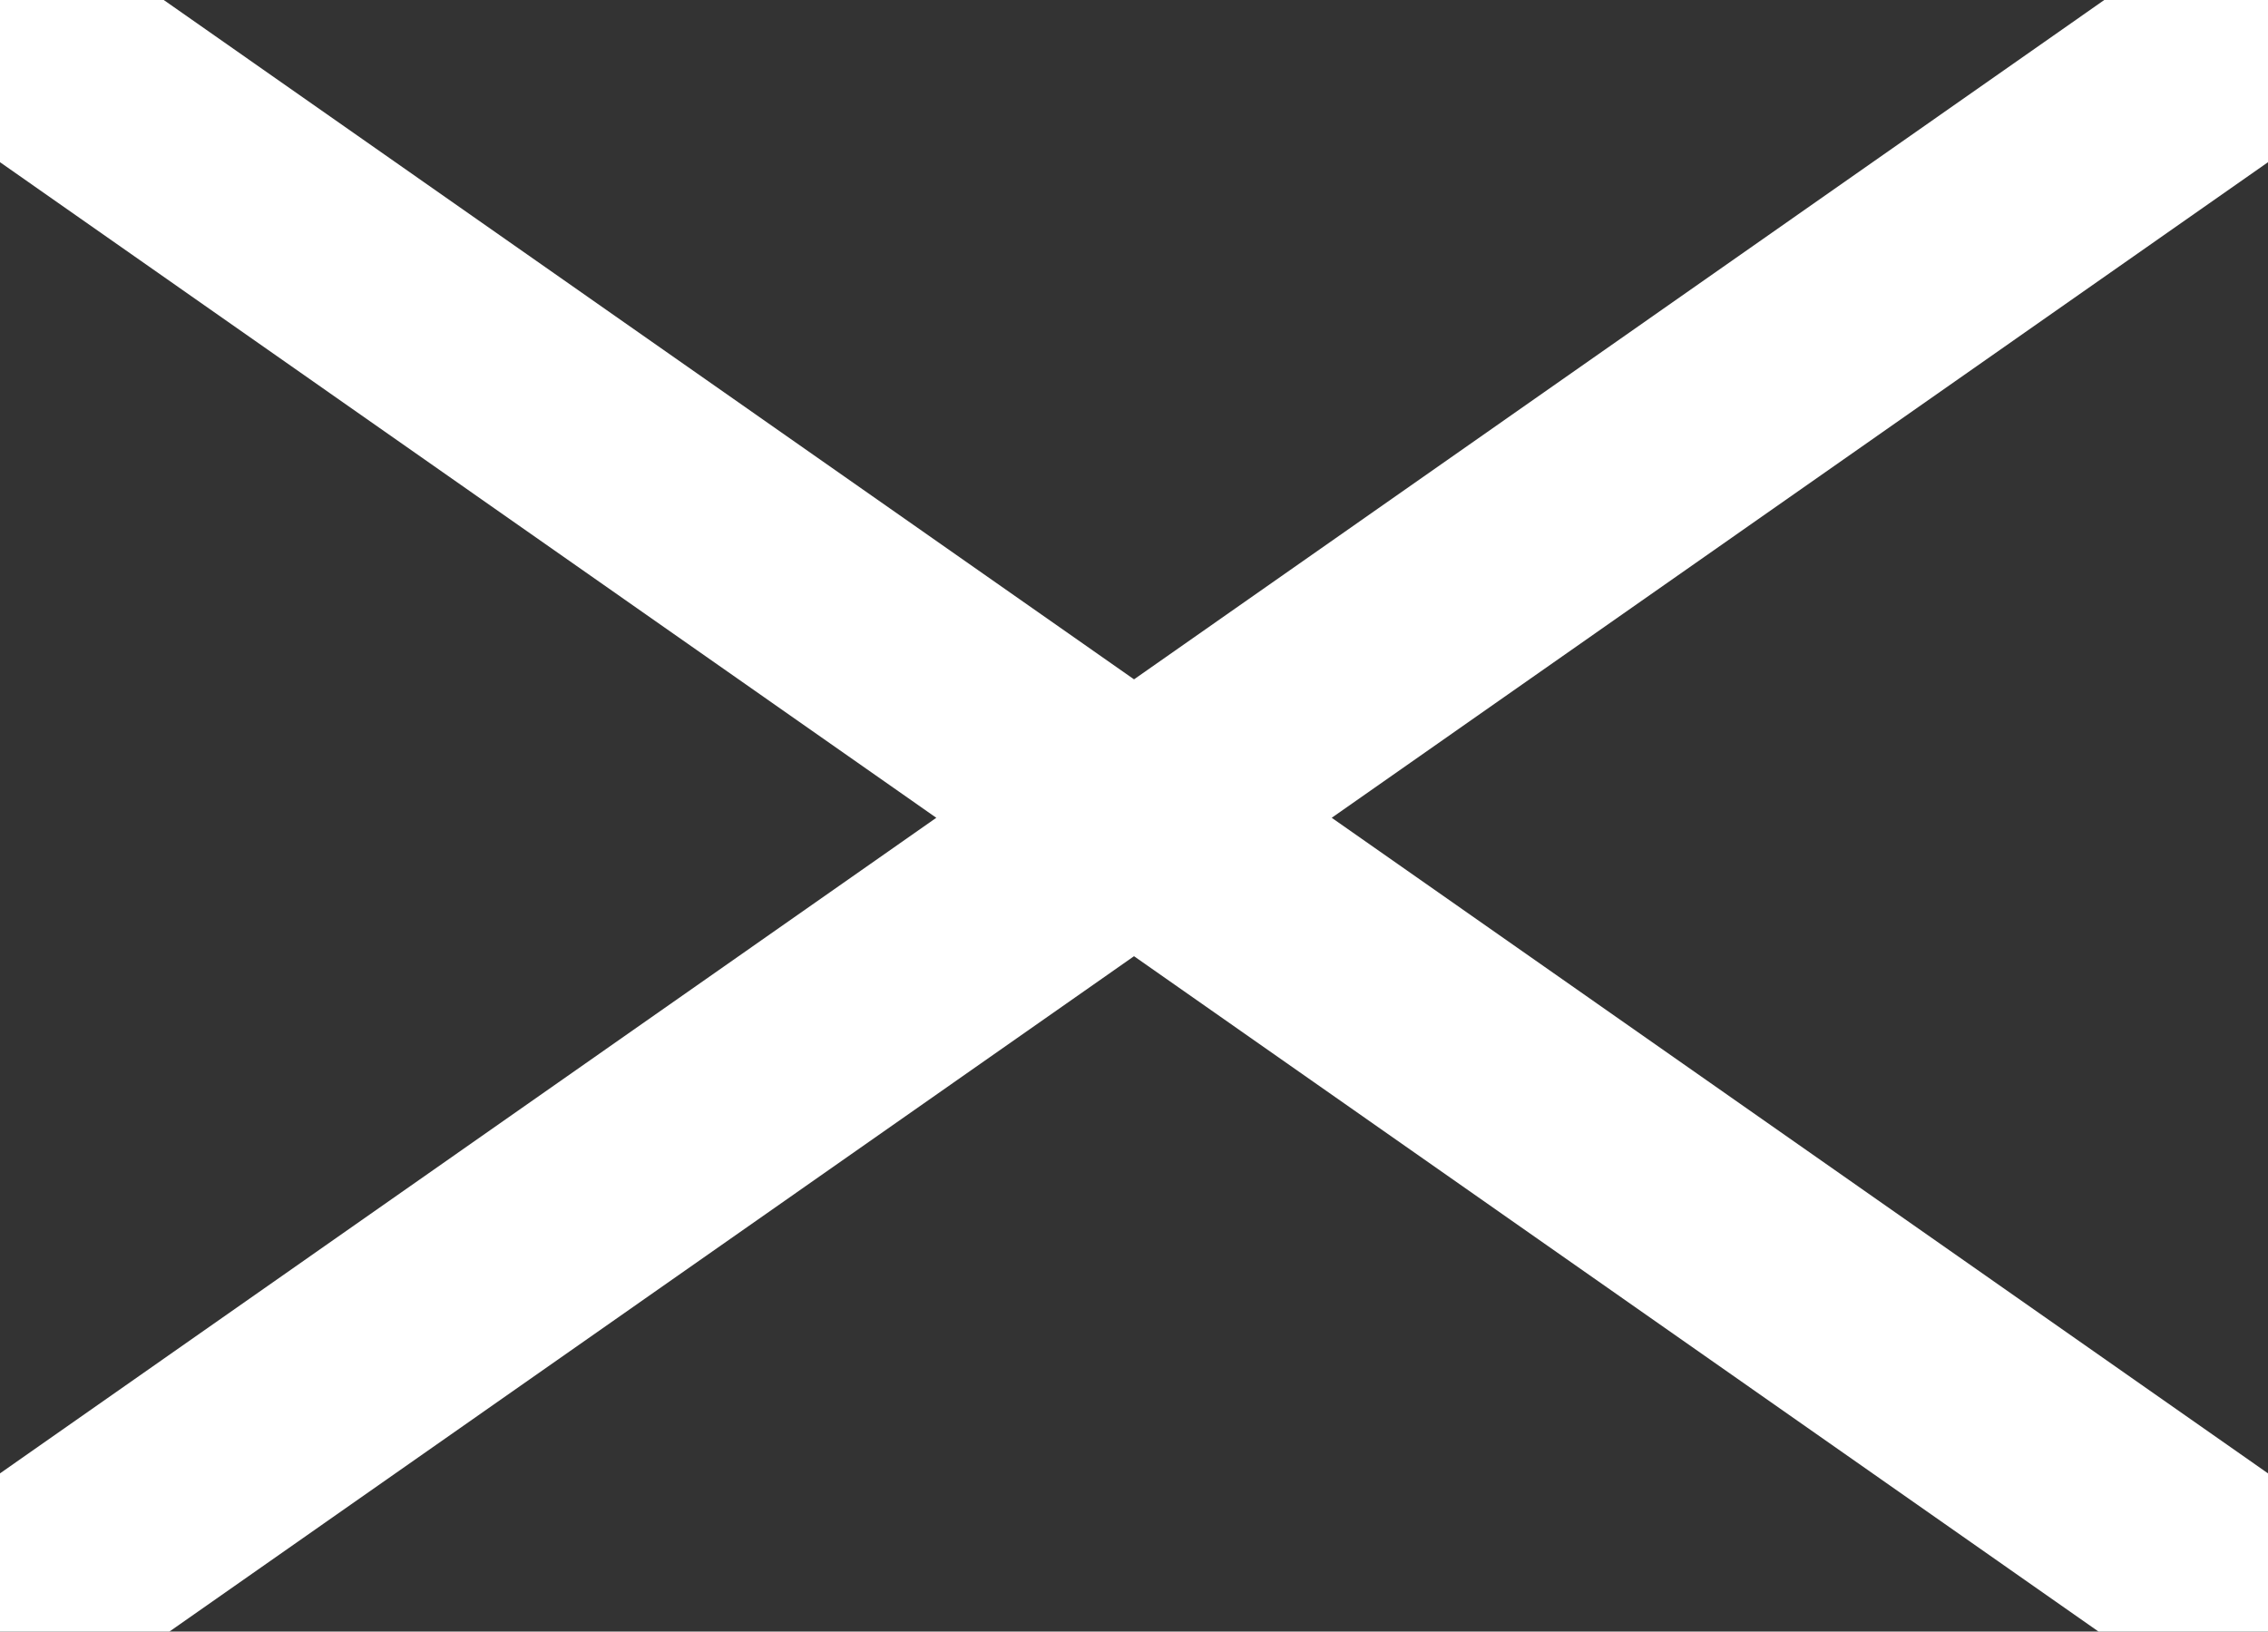
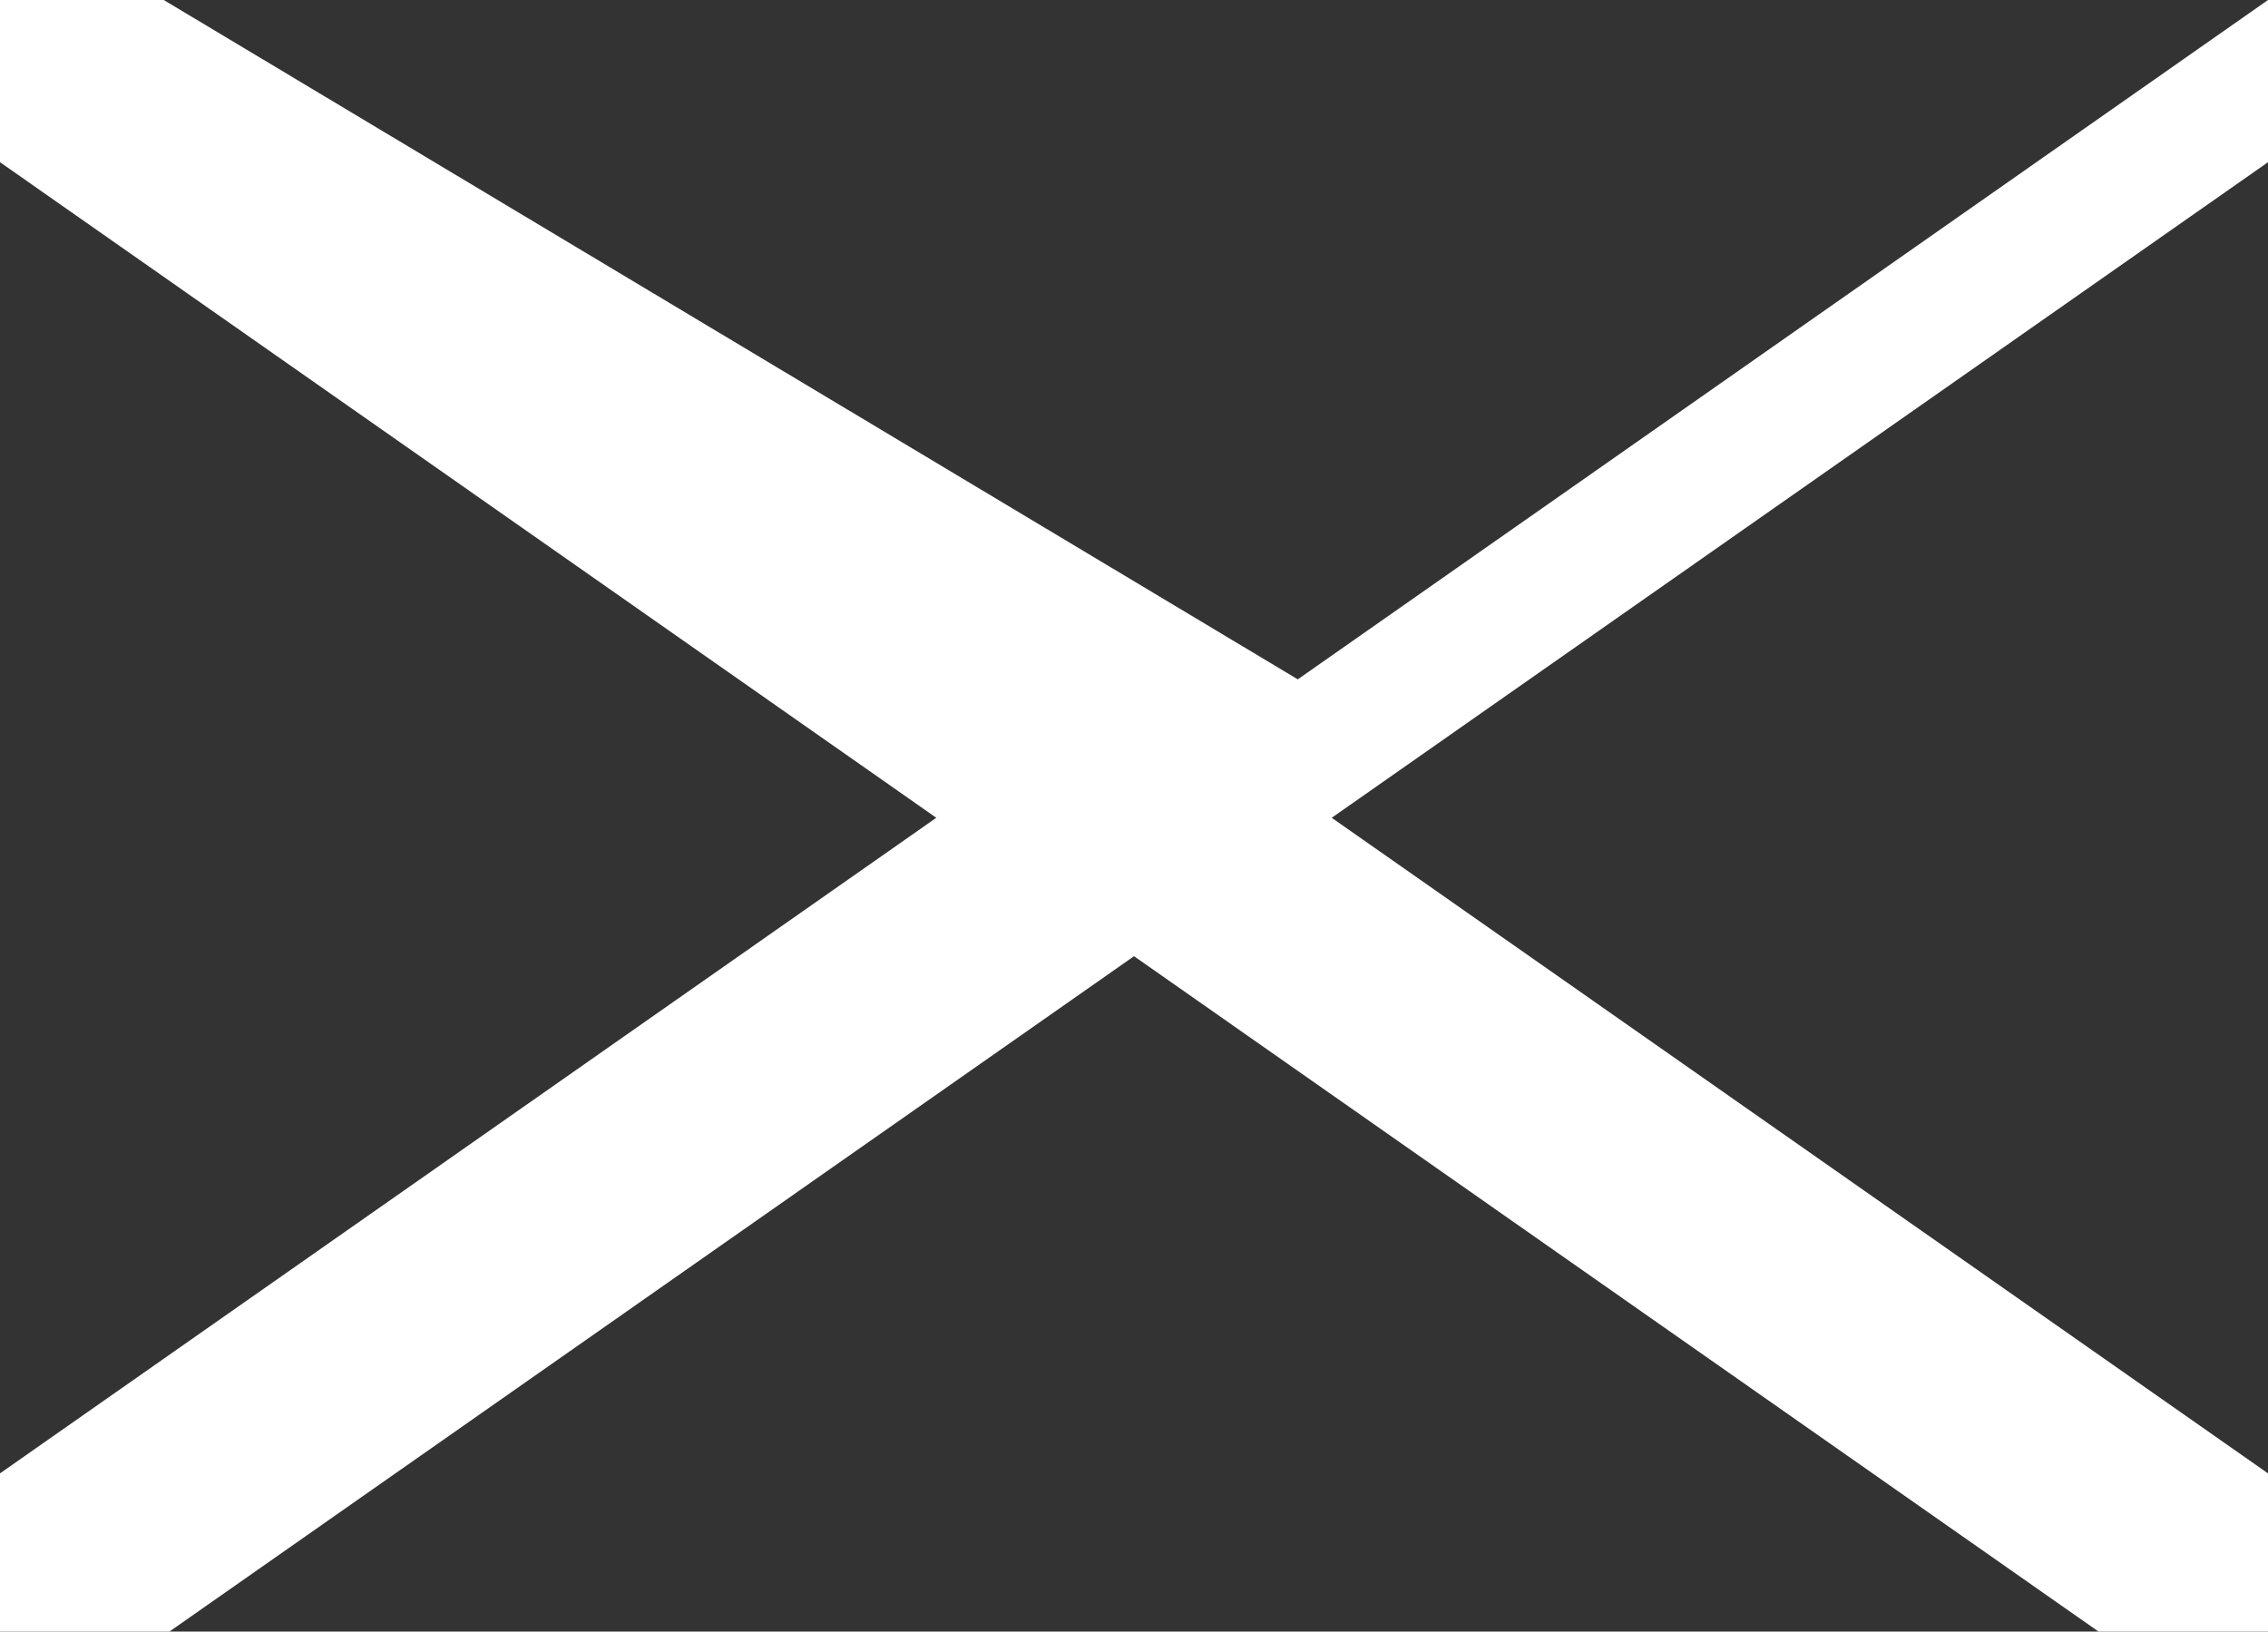
<svg xmlns="http://www.w3.org/2000/svg" width="145" height="104.314" viewBox="0 0 145 104.314">
  <rect x="0" y="0" width="145" height="104.314" fill="#333333" stroke="none" />
-   <path id="Path_66" data-name="Path 66" d="M370.068,124.2H380.9L442.569,81.02,504.234,124.2h10.834V114.085L455.209,72.17l59.86-41.915V19.885H504.6l-62.03,43.434L380.537,19.885H370.068v10.37L429.929,72.17l-59.861,41.915Z" transform="translate(-370.068 -19.885)" fill="#fff" />
+   <path id="Path_66" data-name="Path 66" d="M370.068,124.2H380.9L442.569,81.02,504.234,124.2h10.834V114.085L455.209,72.17l59.86-41.915V19.885l-62.03,43.434L380.537,19.885H370.068v10.37L429.929,72.17l-59.861,41.915Z" transform="translate(-370.068 -19.885)" fill="#fff" />
</svg>